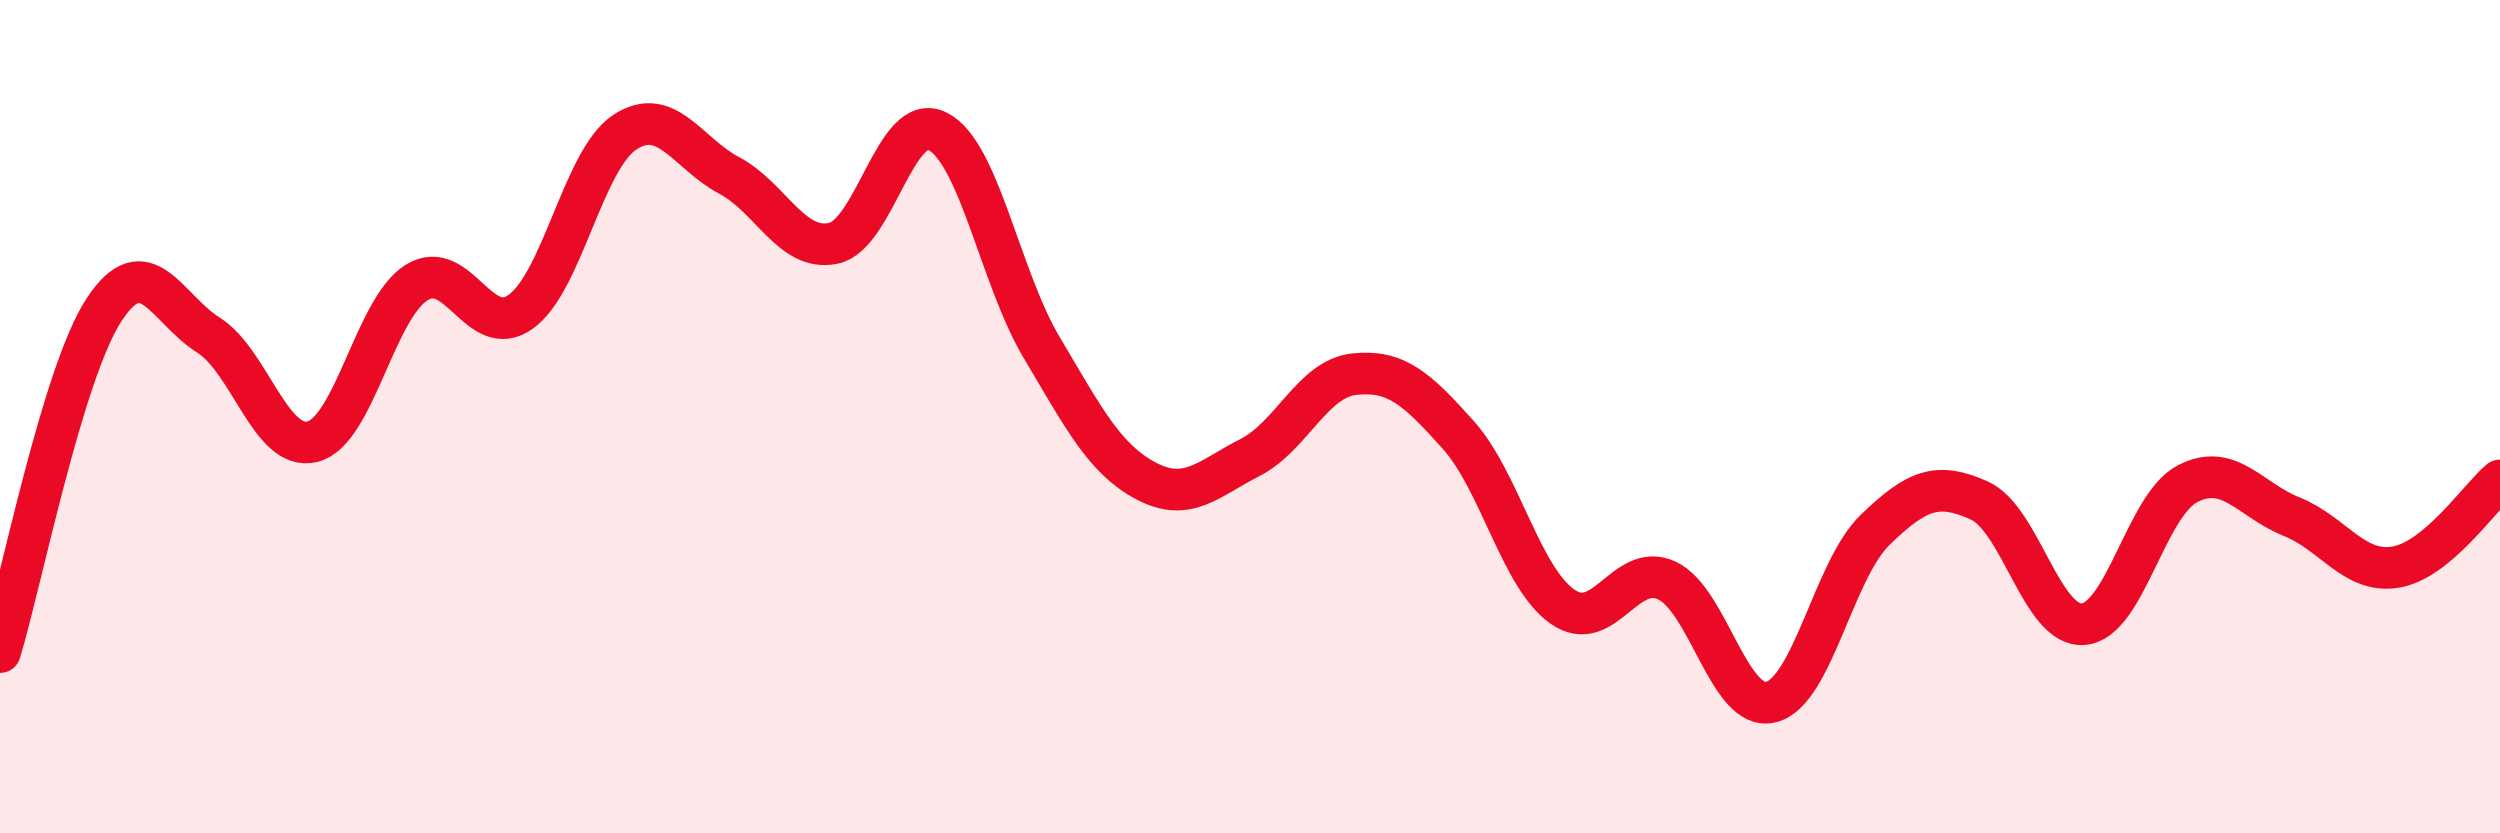
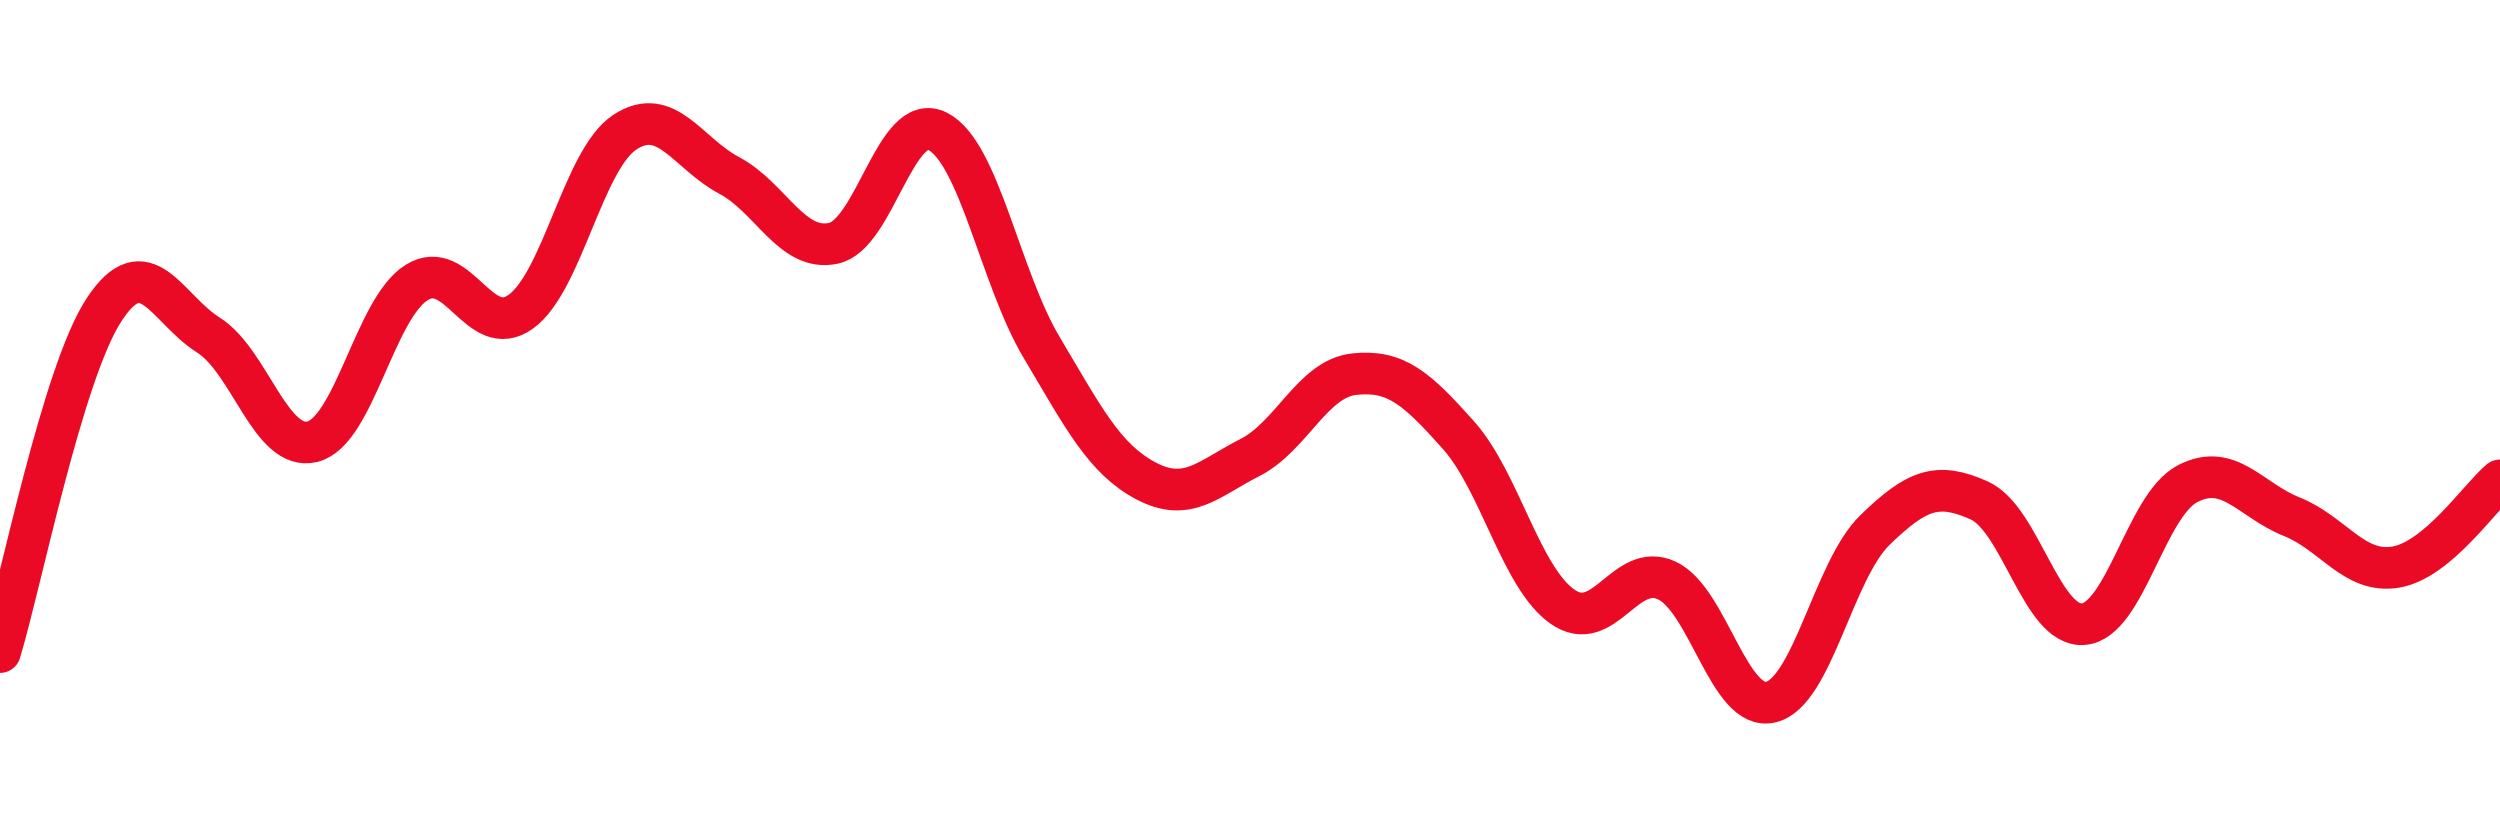
<svg xmlns="http://www.w3.org/2000/svg" width="60" height="20" viewBox="0 0 60 20">
-   <path d="M 0,15.65 C 0.5,14.01 1.5,8.95 2.5,7.43 C 3.5,5.91 4,7.41 5,8.04 C 6,8.67 6.5,10.85 7.5,10.6 C 8.5,10.35 9,7.4 10,6.78 C 11,6.16 11.5,8.2 12.5,7.48 C 13.5,6.76 14,3.82 15,3.17 C 16,2.52 16.5,3.68 17.5,4.21 C 18.5,4.74 19,6.05 20,5.84 C 21,5.63 21.5,2.65 22.5,3.15 C 23.5,3.65 24,6.66 25,8.34 C 26,10.02 26.5,11.01 27.5,11.54 C 28.5,12.07 29,11.49 30,10.98 C 31,10.47 31.5,9.09 32.5,8.98 C 33.5,8.87 34,9.32 35,10.44 C 36,11.56 36.5,13.86 37.5,14.56 C 38.5,15.26 39,13.47 40,13.93 C 41,14.39 41.5,17.09 42.5,16.85 C 43.5,16.61 44,13.69 45,12.72 C 46,11.75 46.5,11.56 47.5,12.01 C 48.5,12.46 49,15.06 50,14.98 C 51,14.9 51.5,12.13 52.5,11.61 C 53.5,11.09 54,12 55,12.4 C 56,12.8 56.5,13.78 57.5,13.61 C 58.5,13.44 59.5,11.95 60,11.53L60 20L0 20Z" fill="#EB0A25" opacity="0.1" stroke-linecap="round" stroke-linejoin="round" />
  <path d="M 0,15.65 C 0.5,14.01 1.5,8.95 2.5,7.43 C 3.5,5.91 4,7.41 5,8.04 C 6,8.67 6.5,10.85 7.5,10.6 C 8.5,10.35 9,7.4 10,6.78 C 11,6.16 11.5,8.2 12.5,7.48 C 13.5,6.76 14,3.82 15,3.17 C 16,2.52 16.5,3.68 17.5,4.21 C 18.5,4.74 19,6.05 20,5.84 C 21,5.63 21.5,2.65 22.5,3.15 C 23.5,3.65 24,6.66 25,8.34 C 26,10.02 26.5,11.01 27.5,11.54 C 28.5,12.07 29,11.49 30,10.98 C 31,10.47 31.5,9.09 32.5,8.98 C 33.5,8.87 34,9.32 35,10.44 C 36,11.56 36.5,13.86 37.5,14.56 C 38.5,15.26 39,13.47 40,13.93 C 41,14.39 41.5,17.09 42.5,16.85 C 43.5,16.61 44,13.69 45,12.72 C 46,11.75 46.5,11.56 47.5,12.01 C 48.5,12.46 49,15.06 50,14.98 C 51,14.9 51.5,12.13 52.5,11.61 C 53.5,11.09 54,12 55,12.4 C 56,12.8 56.5,13.78 57.5,13.61 C 58.5,13.44 59.5,11.95 60,11.53" stroke="#EB0A25" stroke-width="1" fill="none" stroke-linecap="round" stroke-linejoin="round" />
</svg>